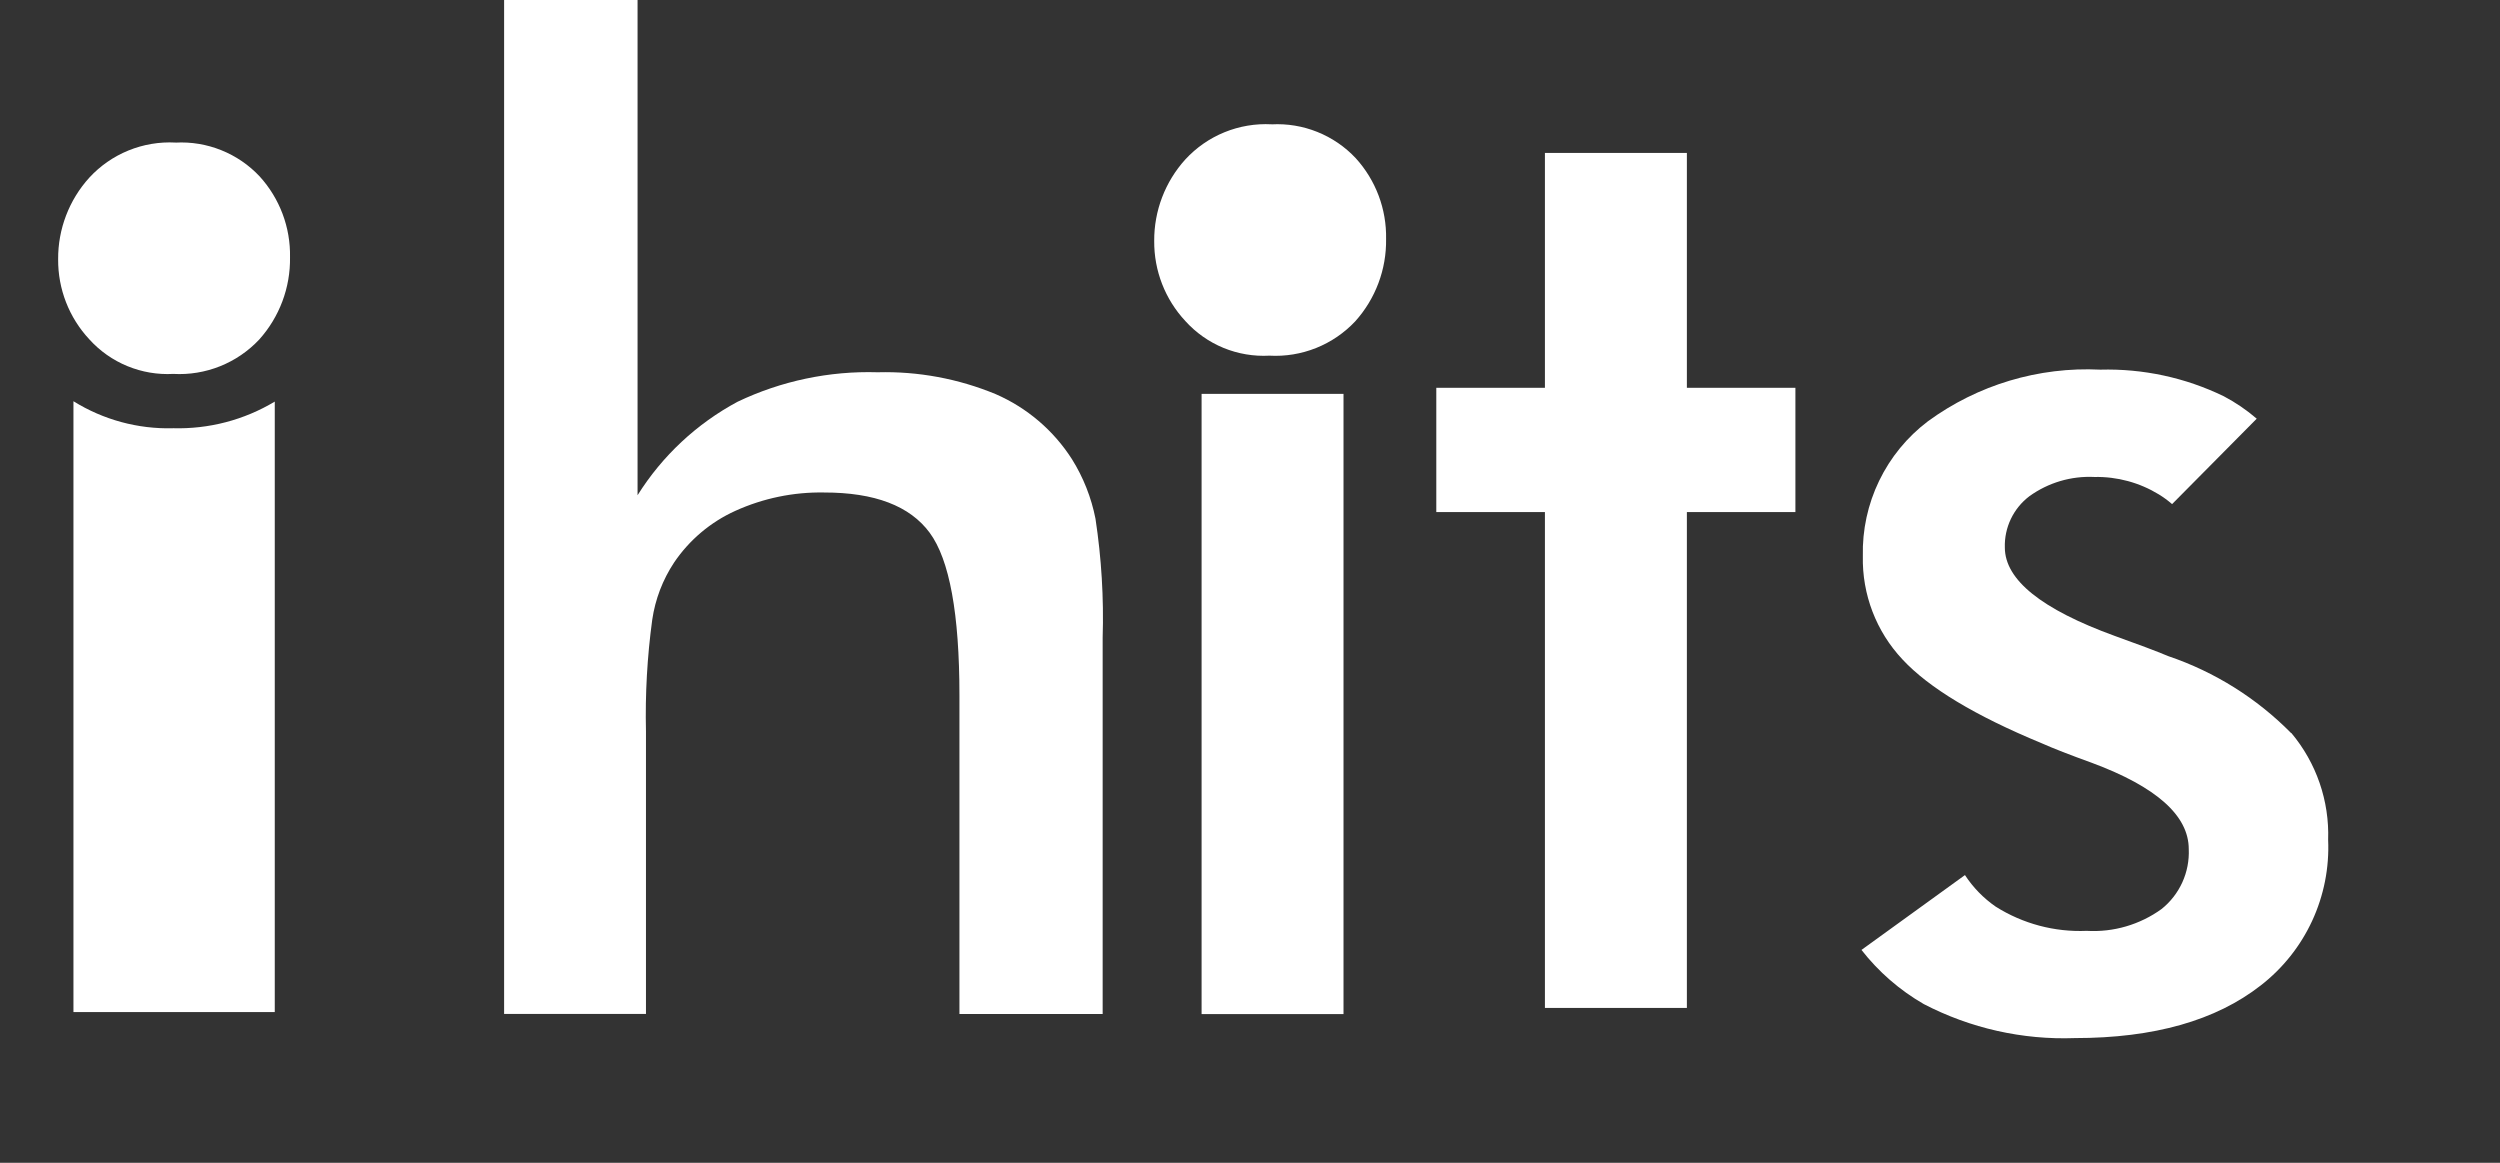
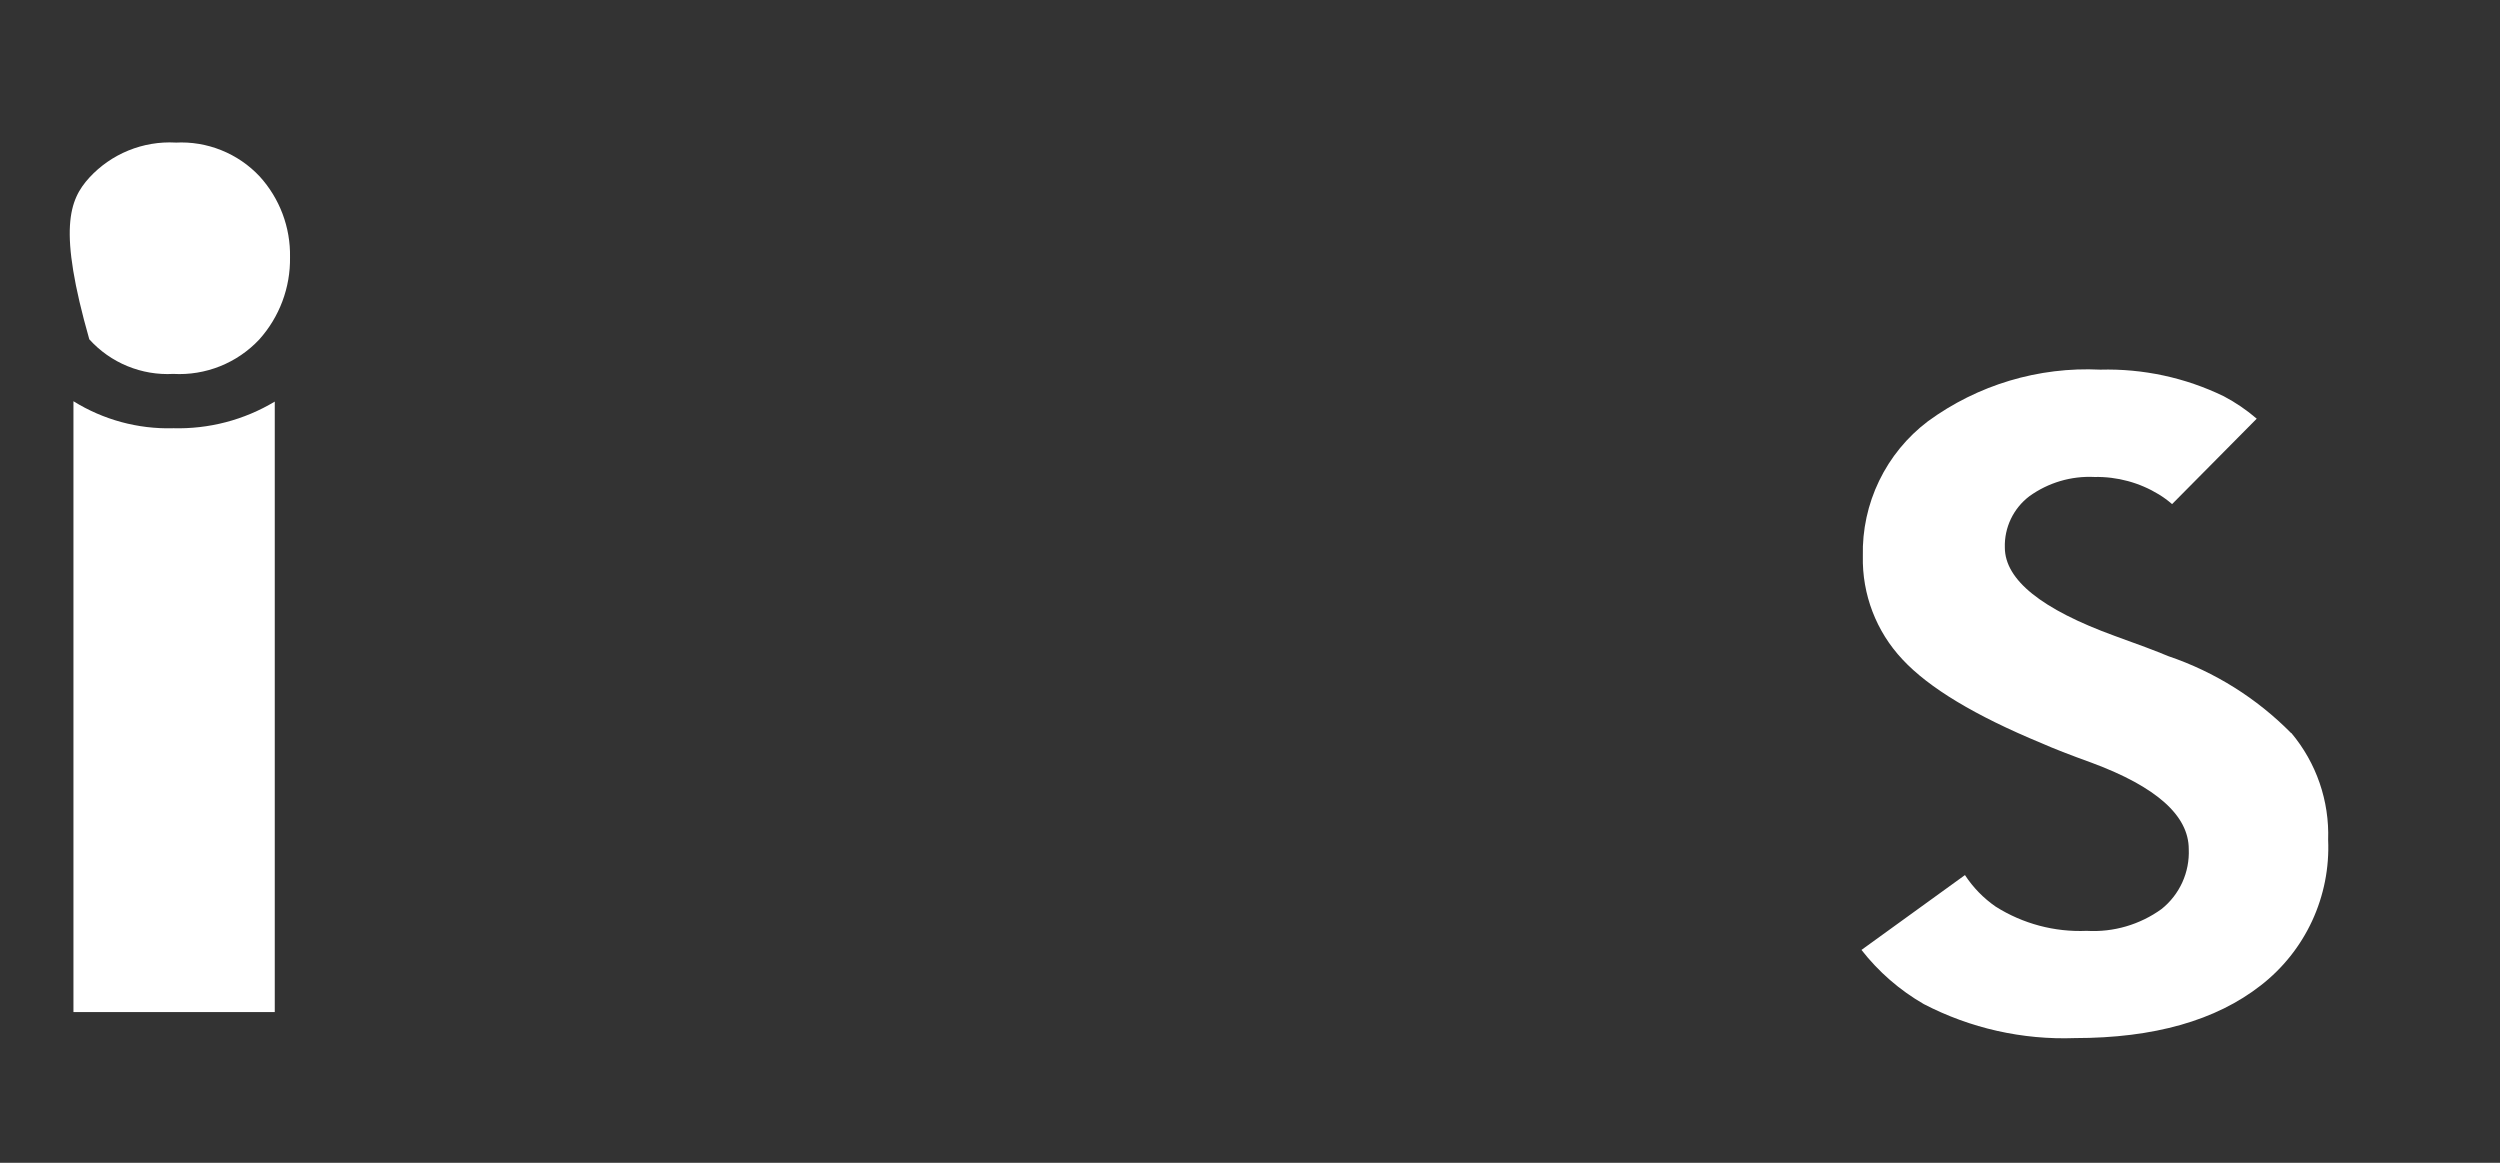
<svg xmlns="http://www.w3.org/2000/svg" width="129" height="60" viewBox="0 0 129 60" fill="none">
  <rect x="0" y="0" width="129" height="60" fill="#333333" stroke="none" />
-   <path d="M9.052 7.359C9.86 7.315 10.668 7.448 11.418 7.75C12.169 8.051 12.845 8.513 13.398 9.103C14.434 10.241 14.995 11.733 14.965 13.272C14.99 14.839 14.421 16.358 13.372 17.524C12.808 18.124 12.119 18.593 11.354 18.899C10.588 19.205 9.766 19.34 8.943 19.294C8.133 19.338 7.324 19.201 6.574 18.892C5.823 18.584 5.152 18.111 4.608 17.509C3.563 16.388 2.988 14.909 3 13.377C2.99 11.822 3.564 10.319 4.608 9.167C5.17 8.557 5.86 8.078 6.628 7.765C7.397 7.452 8.225 7.312 9.053 7.356" fill="white" />
-   <path d="M65.609 6.417C66.417 6.373 67.225 6.506 67.975 6.808C68.726 7.109 69.402 7.571 69.955 8.161C70.991 9.299 71.552 10.791 71.522 12.33C71.547 13.898 70.978 15.416 69.929 16.582C69.365 17.182 68.676 17.651 67.911 17.957C67.145 18.263 66.323 18.398 65.5 18.352C64.69 18.396 63.881 18.259 63.13 17.951C62.38 17.642 61.709 17.169 61.165 16.567C60.12 15.446 59.545 13.967 59.557 12.435C59.547 10.88 60.121 9.377 61.165 8.225C61.727 7.615 62.417 7.136 63.185 6.823C63.954 6.51 64.782 6.37 65.61 6.414" fill="white" />
-   <path d="M26.012 52.326V0H32.898V25.554C34.17 23.524 35.95 21.861 38.061 20.729C40.314 19.655 42.791 19.134 45.285 19.209C47.373 19.154 49.45 19.539 51.379 20.338C52.995 21.041 54.365 22.21 55.314 23.695C55.902 24.636 56.313 25.677 56.527 26.766C56.836 28.8 56.96 30.857 56.897 32.913V52.321H49.507V35.88C49.507 31.675 48.995 28.878 47.972 27.49C46.949 26.102 45.131 25.41 42.518 25.413C40.942 25.385 39.379 25.709 37.943 26.36C36.664 26.939 35.571 27.862 34.784 29.025C34.195 29.915 33.809 30.924 33.655 31.981C33.396 33.888 33.288 35.813 33.332 37.737V52.32H26.002L26.012 52.326Z" fill="white" />
-   <path d="M69.325 20.324H62.002V52.327H69.325V20.324Z" fill="white" />
-   <path d="M79.718 52.009V26.423H74.113V20.011H79.718V7.89H87.043V20.011H92.643V26.423H87.043V52.008L79.718 52.009Z" fill="white" />
+   <path d="M9.052 7.359C9.86 7.315 10.668 7.448 11.418 7.75C12.169 8.051 12.845 8.513 13.398 9.103C14.434 10.241 14.995 11.733 14.965 13.272C14.99 14.839 14.421 16.358 13.372 17.524C12.808 18.124 12.119 18.593 11.354 18.899C10.588 19.205 9.766 19.34 8.943 19.294C8.133 19.338 7.324 19.201 6.574 18.892C5.823 18.584 5.152 18.111 4.608 17.509C2.99 11.822 3.564 10.319 4.608 9.167C5.17 8.557 5.86 8.078 6.628 7.765C7.397 7.452 8.225 7.312 9.053 7.356" fill="white" />
  <path d="M8.922 22.098C7.112 22.145 5.327 21.66 3.79 20.703V52.222H14.178V20.722C12.593 21.674 10.769 22.15 8.921 22.096" fill="white" />
  <path d="M118.221 37.826C116.449 36.029 114.282 34.671 111.892 33.86C111.241 33.589 110.315 33.241 109.123 32.814C105.345 31.44 103.454 29.92 103.45 28.255C103.434 27.745 103.541 27.238 103.761 26.777C103.981 26.316 104.308 25.915 104.715 25.606C105.689 24.903 106.873 24.553 108.072 24.612C109.244 24.588 110.398 24.901 111.398 25.512C111.639 25.66 111.867 25.827 112.08 26.012L116.447 21.604C115.924 21.154 115.351 20.764 114.74 20.443C112.759 19.484 110.576 19.014 108.375 19.074C105.192 18.917 102.052 19.858 99.48 21.739C98.409 22.549 97.547 23.602 96.963 24.811C96.379 26.02 96.091 27.35 96.123 28.692C96.079 30.67 96.813 32.586 98.168 34.027C99.526 35.49 101.917 36.93 105.34 38.347C105.949 38.618 106.816 38.956 107.94 39.362C111.274 40.601 112.94 42.086 112.94 43.817C112.965 44.405 112.852 44.991 112.609 45.527C112.365 46.063 111.999 46.535 111.54 46.903C110.42 47.714 109.054 48.113 107.673 48.032C106.018 48.103 104.38 47.667 102.979 46.783C102.35 46.348 101.811 45.795 101.392 45.154L96.052 49.016C96.934 50.146 98.026 51.096 99.268 51.811C101.673 53.06 104.36 53.665 107.068 53.565C111.144 53.565 114.339 52.659 116.655 50.848C117.793 49.965 118.702 48.823 119.307 47.516C119.912 46.209 120.195 44.777 120.132 43.338C120.202 41.328 119.525 39.362 118.232 37.821" fill="white" />
</svg>